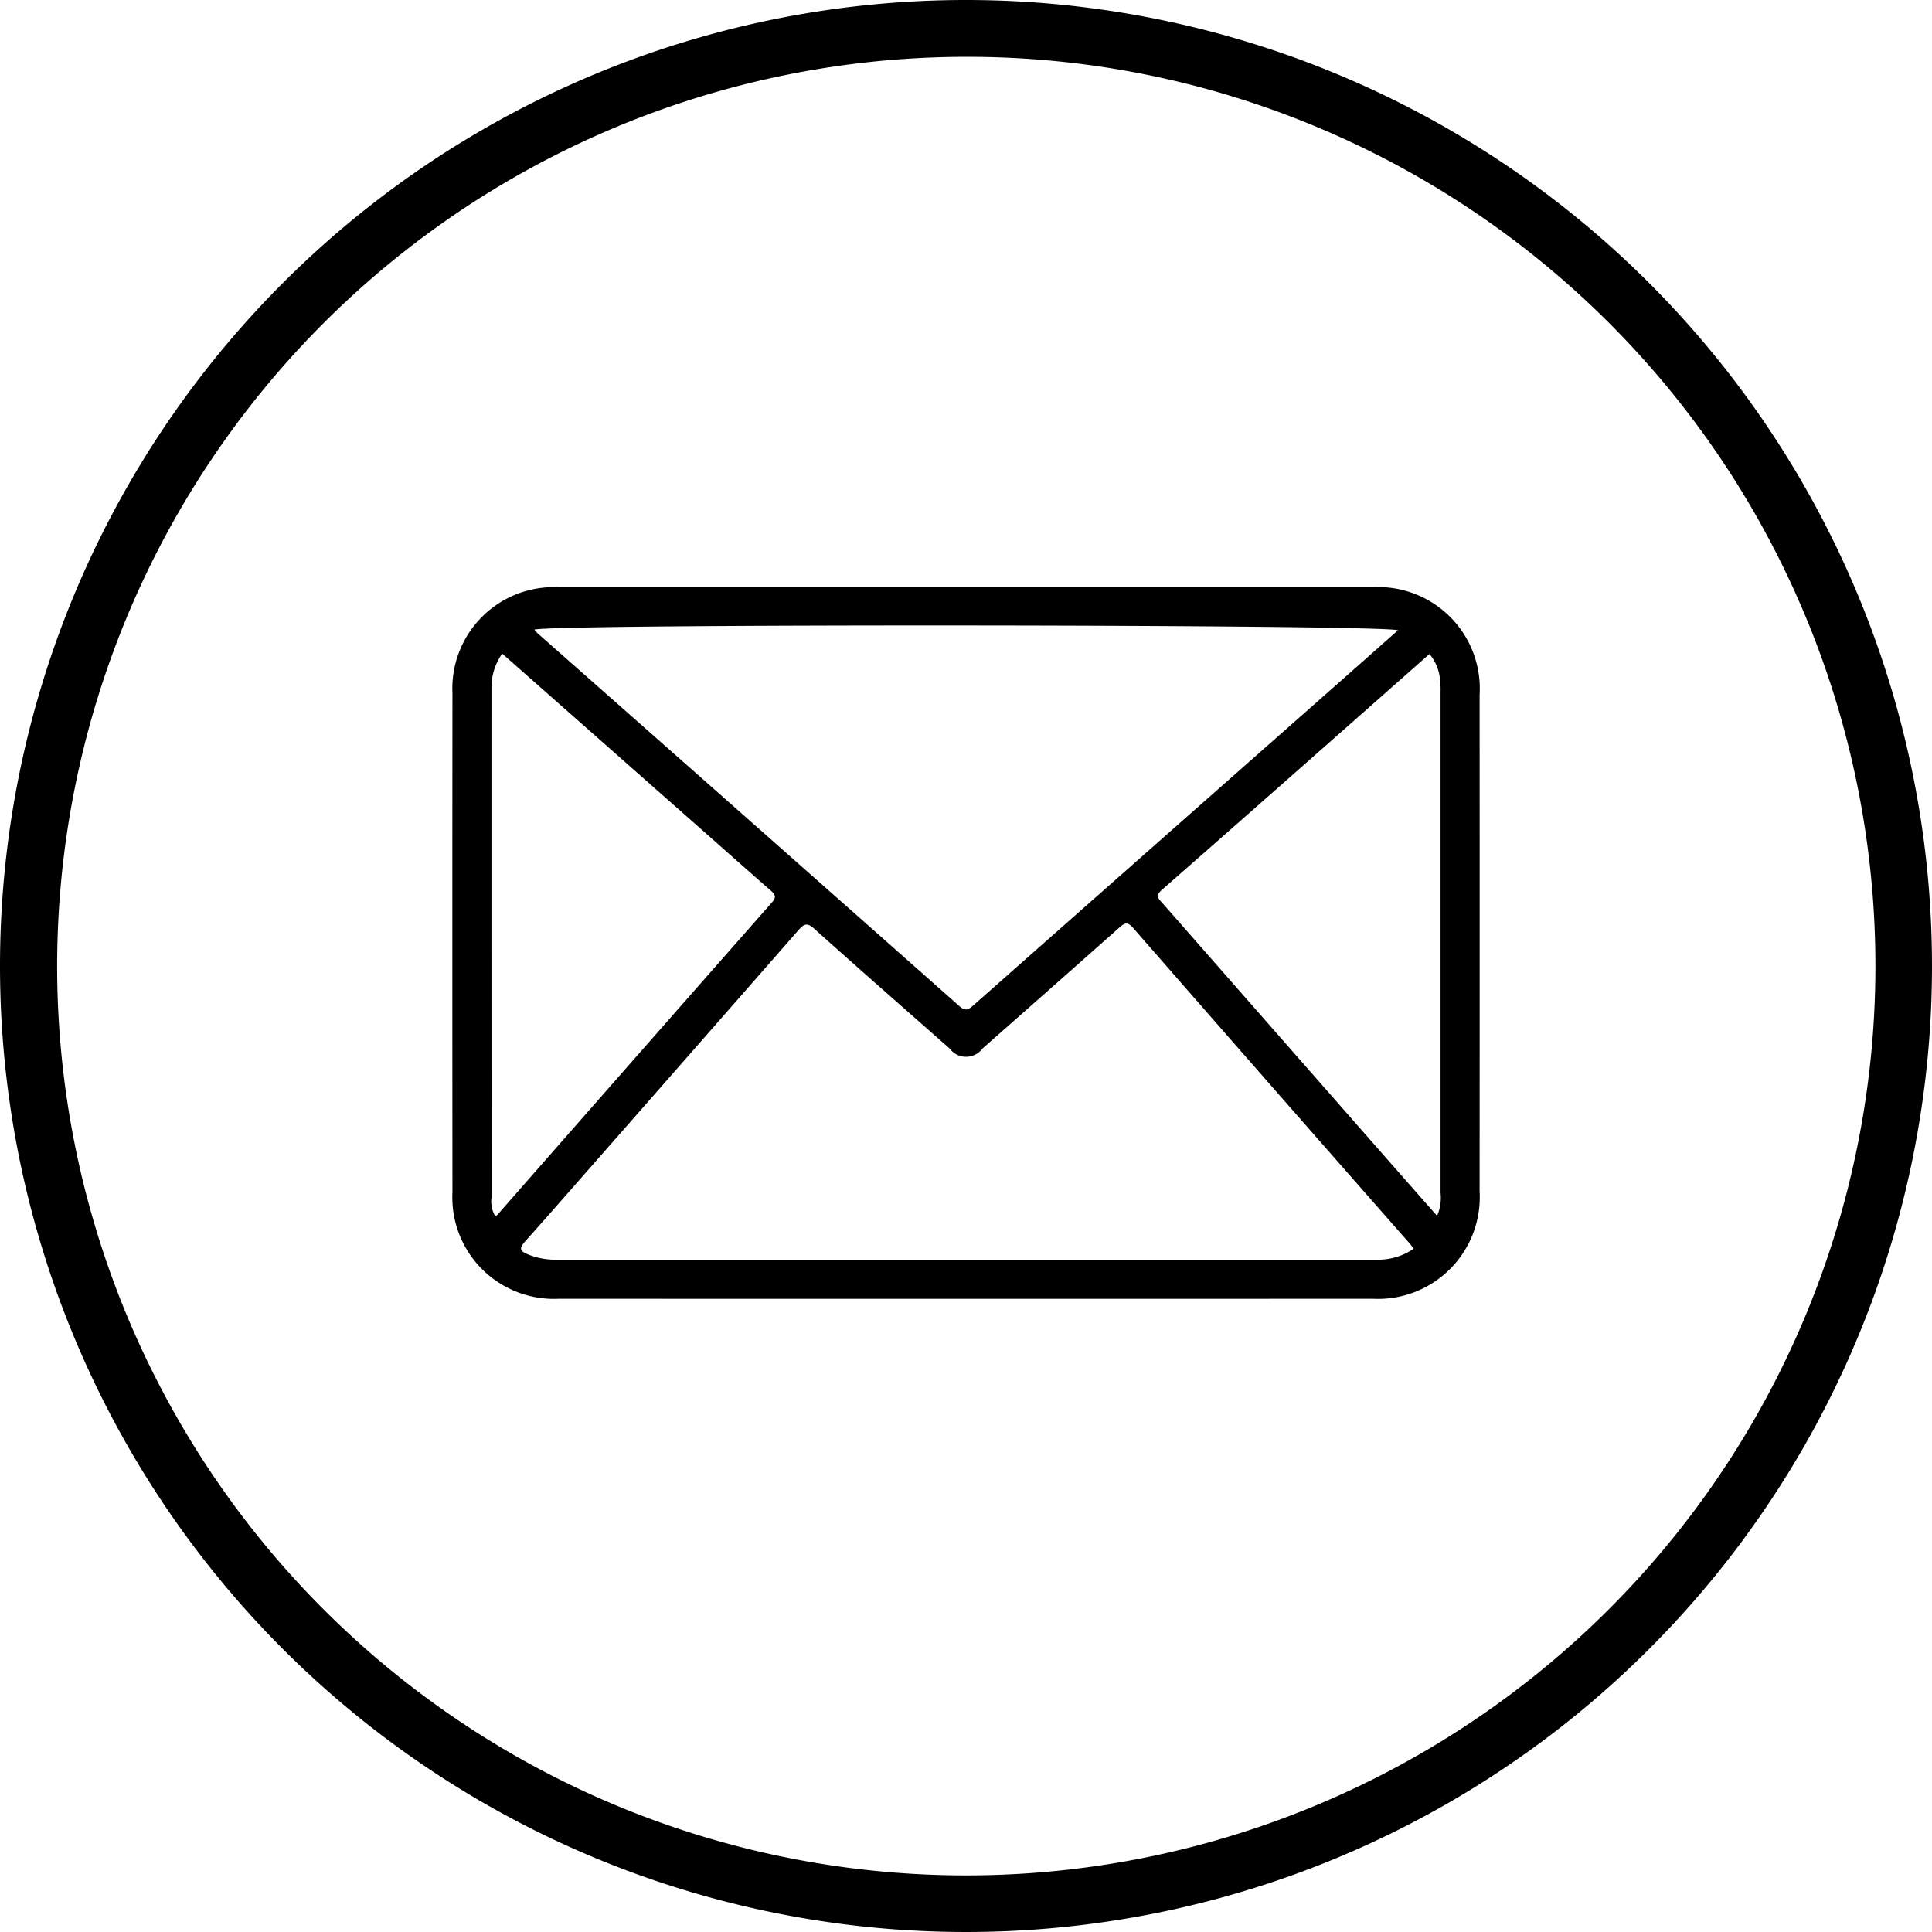
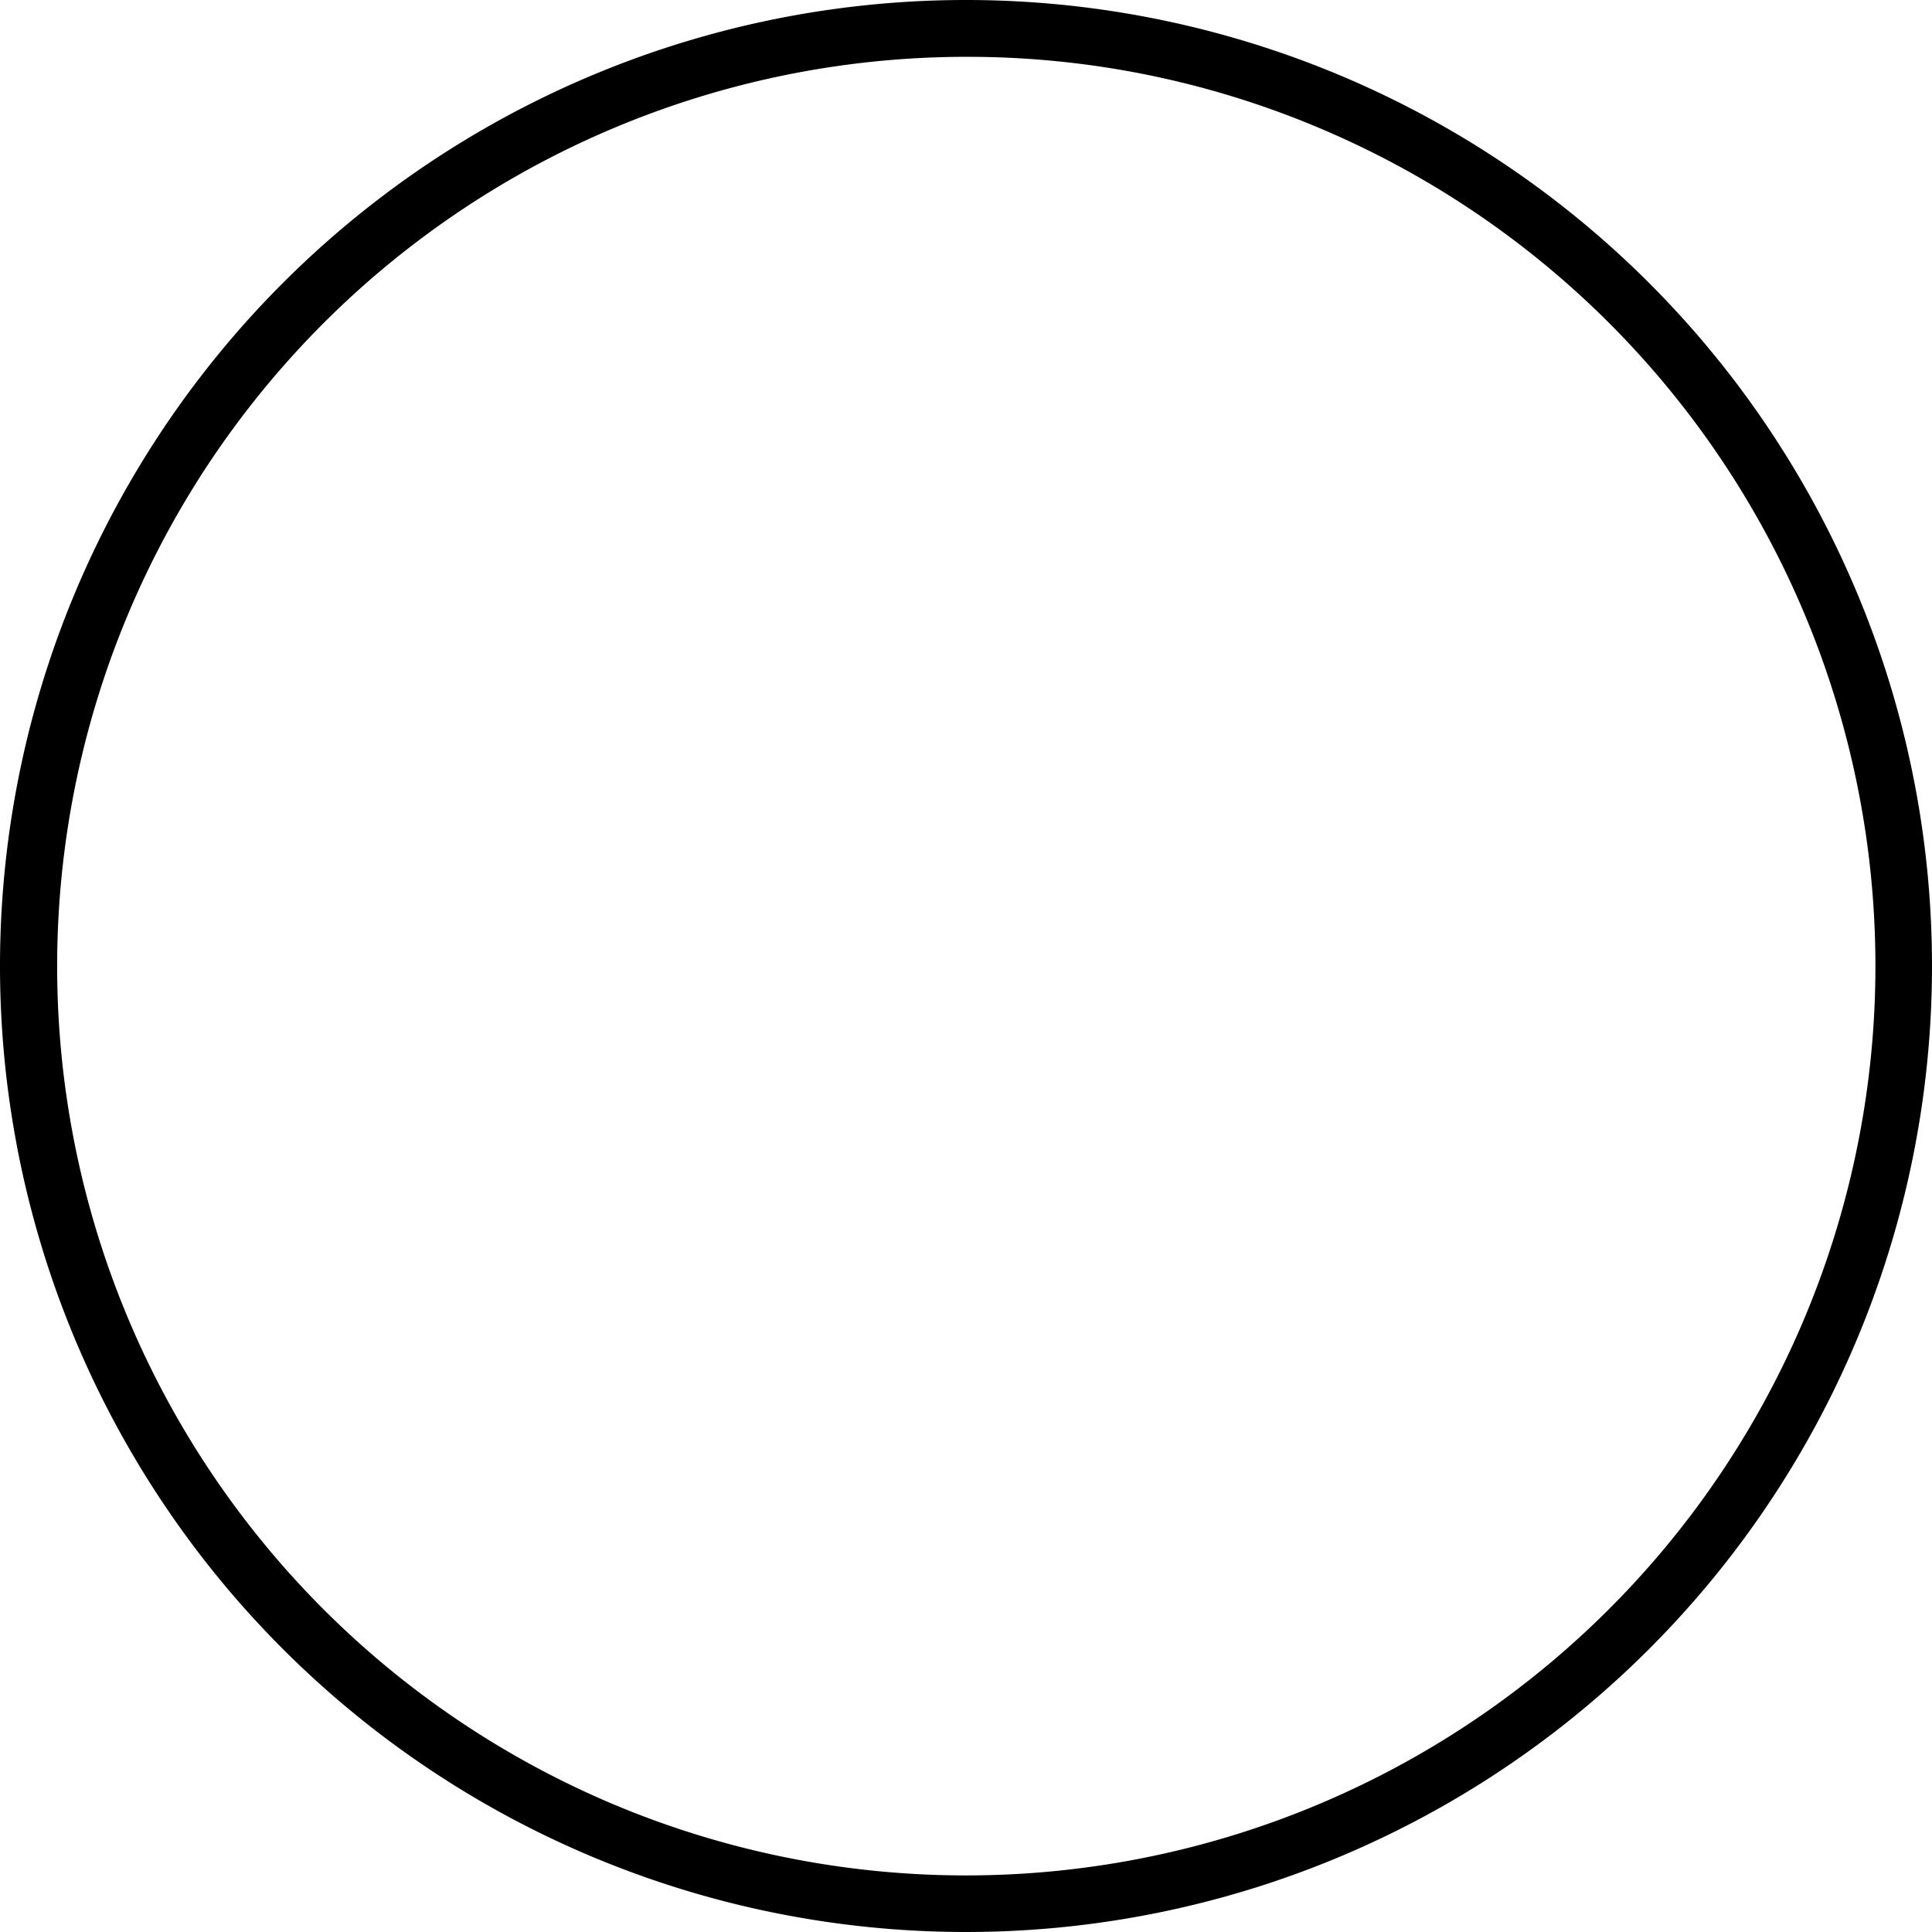
<svg xmlns="http://www.w3.org/2000/svg" width="102" height="102" viewBox="0 0 102 102">
  <g id="Group_7870" data-name="Group 7870" transform="translate(-1307 -2284)">
    <path id="Ellipse_9" data-name="Ellipse 9" d="M51,3A48.013,48.013,0,0,0,32.317,95.229,48.013,48.013,0,0,0,69.683,6.771,47.7,47.7,0,0,0,51,3m0-3A51,51,0,1,1,0,51,51,51,0,0,1,51,0Z" transform="translate(1307 2284)" />
-     <path id="Path_23" data-name="Path 23" d="M711.25,254.3q-10.707,0-21.414,0-10.738,0-21.476,0a5.353,5.353,0,0,0-5.647,5.6q-.012,13.165,0,26.329a5.362,5.362,0,0,0,5.628,5.634q21.476.009,42.952,0a5.373,5.373,0,0,0,5.649-5.677q.007-13.1,0-26.2A5.362,5.362,0,0,0,711.25,254.3Zm1.378,2.275c-1.115.987-2.212,1.961-3.312,2.931q-9.541,8.421-19.079,16.845c-.256.226-.42.364-.759.064q-11.133-9.861-22.287-19.7a1.849,1.849,0,0,1-.15-.179C668.053,256.22,711.882,256.256,712.628,256.571ZM664.968,287.5a1.56,1.56,0,0,1-.19-1q-.008-13.412-.005-26.824a3.117,3.117,0,0,1,.567-1.874l10.806,9.537c1.12.988,2.233,1.983,3.361,2.962.242.21.332.344.077.634q-7.259,8.241-14.5,16.5A.477.477,0,0,1,664.968,287.5Zm46.584,2.3q-21.725,0-43.451,0a3.763,3.763,0,0,1-1.449-.3c-.4-.164-.4-.326-.117-.648,1.453-1.623,2.881-3.268,4.318-4.9q5.071-5.776,10.134-11.558c.311-.357.476-.382.842-.053,2.362,2.119,4.75,4.21,7.131,6.309a1.082,1.082,0,0,0,1.739,0q3.619-3.188,7.228-6.388c.283-.252.43-.312.718.018q7.247,8.3,14.52,16.568c.1.108.183.223.3.369A3.275,3.275,0,0,1,711.552,289.8Zm3.143-2.315c-1.107-1.258-2.173-2.467-3.236-3.678q-5.622-6.405-11.243-12.811c-.2-.232-.437-.381-.046-.723,4.709-4.128,9.4-8.277,14.124-12.449a2.375,2.375,0,0,1,.554,1.329,4.186,4.186,0,0,1,.032.683q0,13.222,0,26.444A2.359,2.359,0,0,1,714.695,287.489Z" transform="translate(668.174 2060.705)" />
  </g>
</svg>